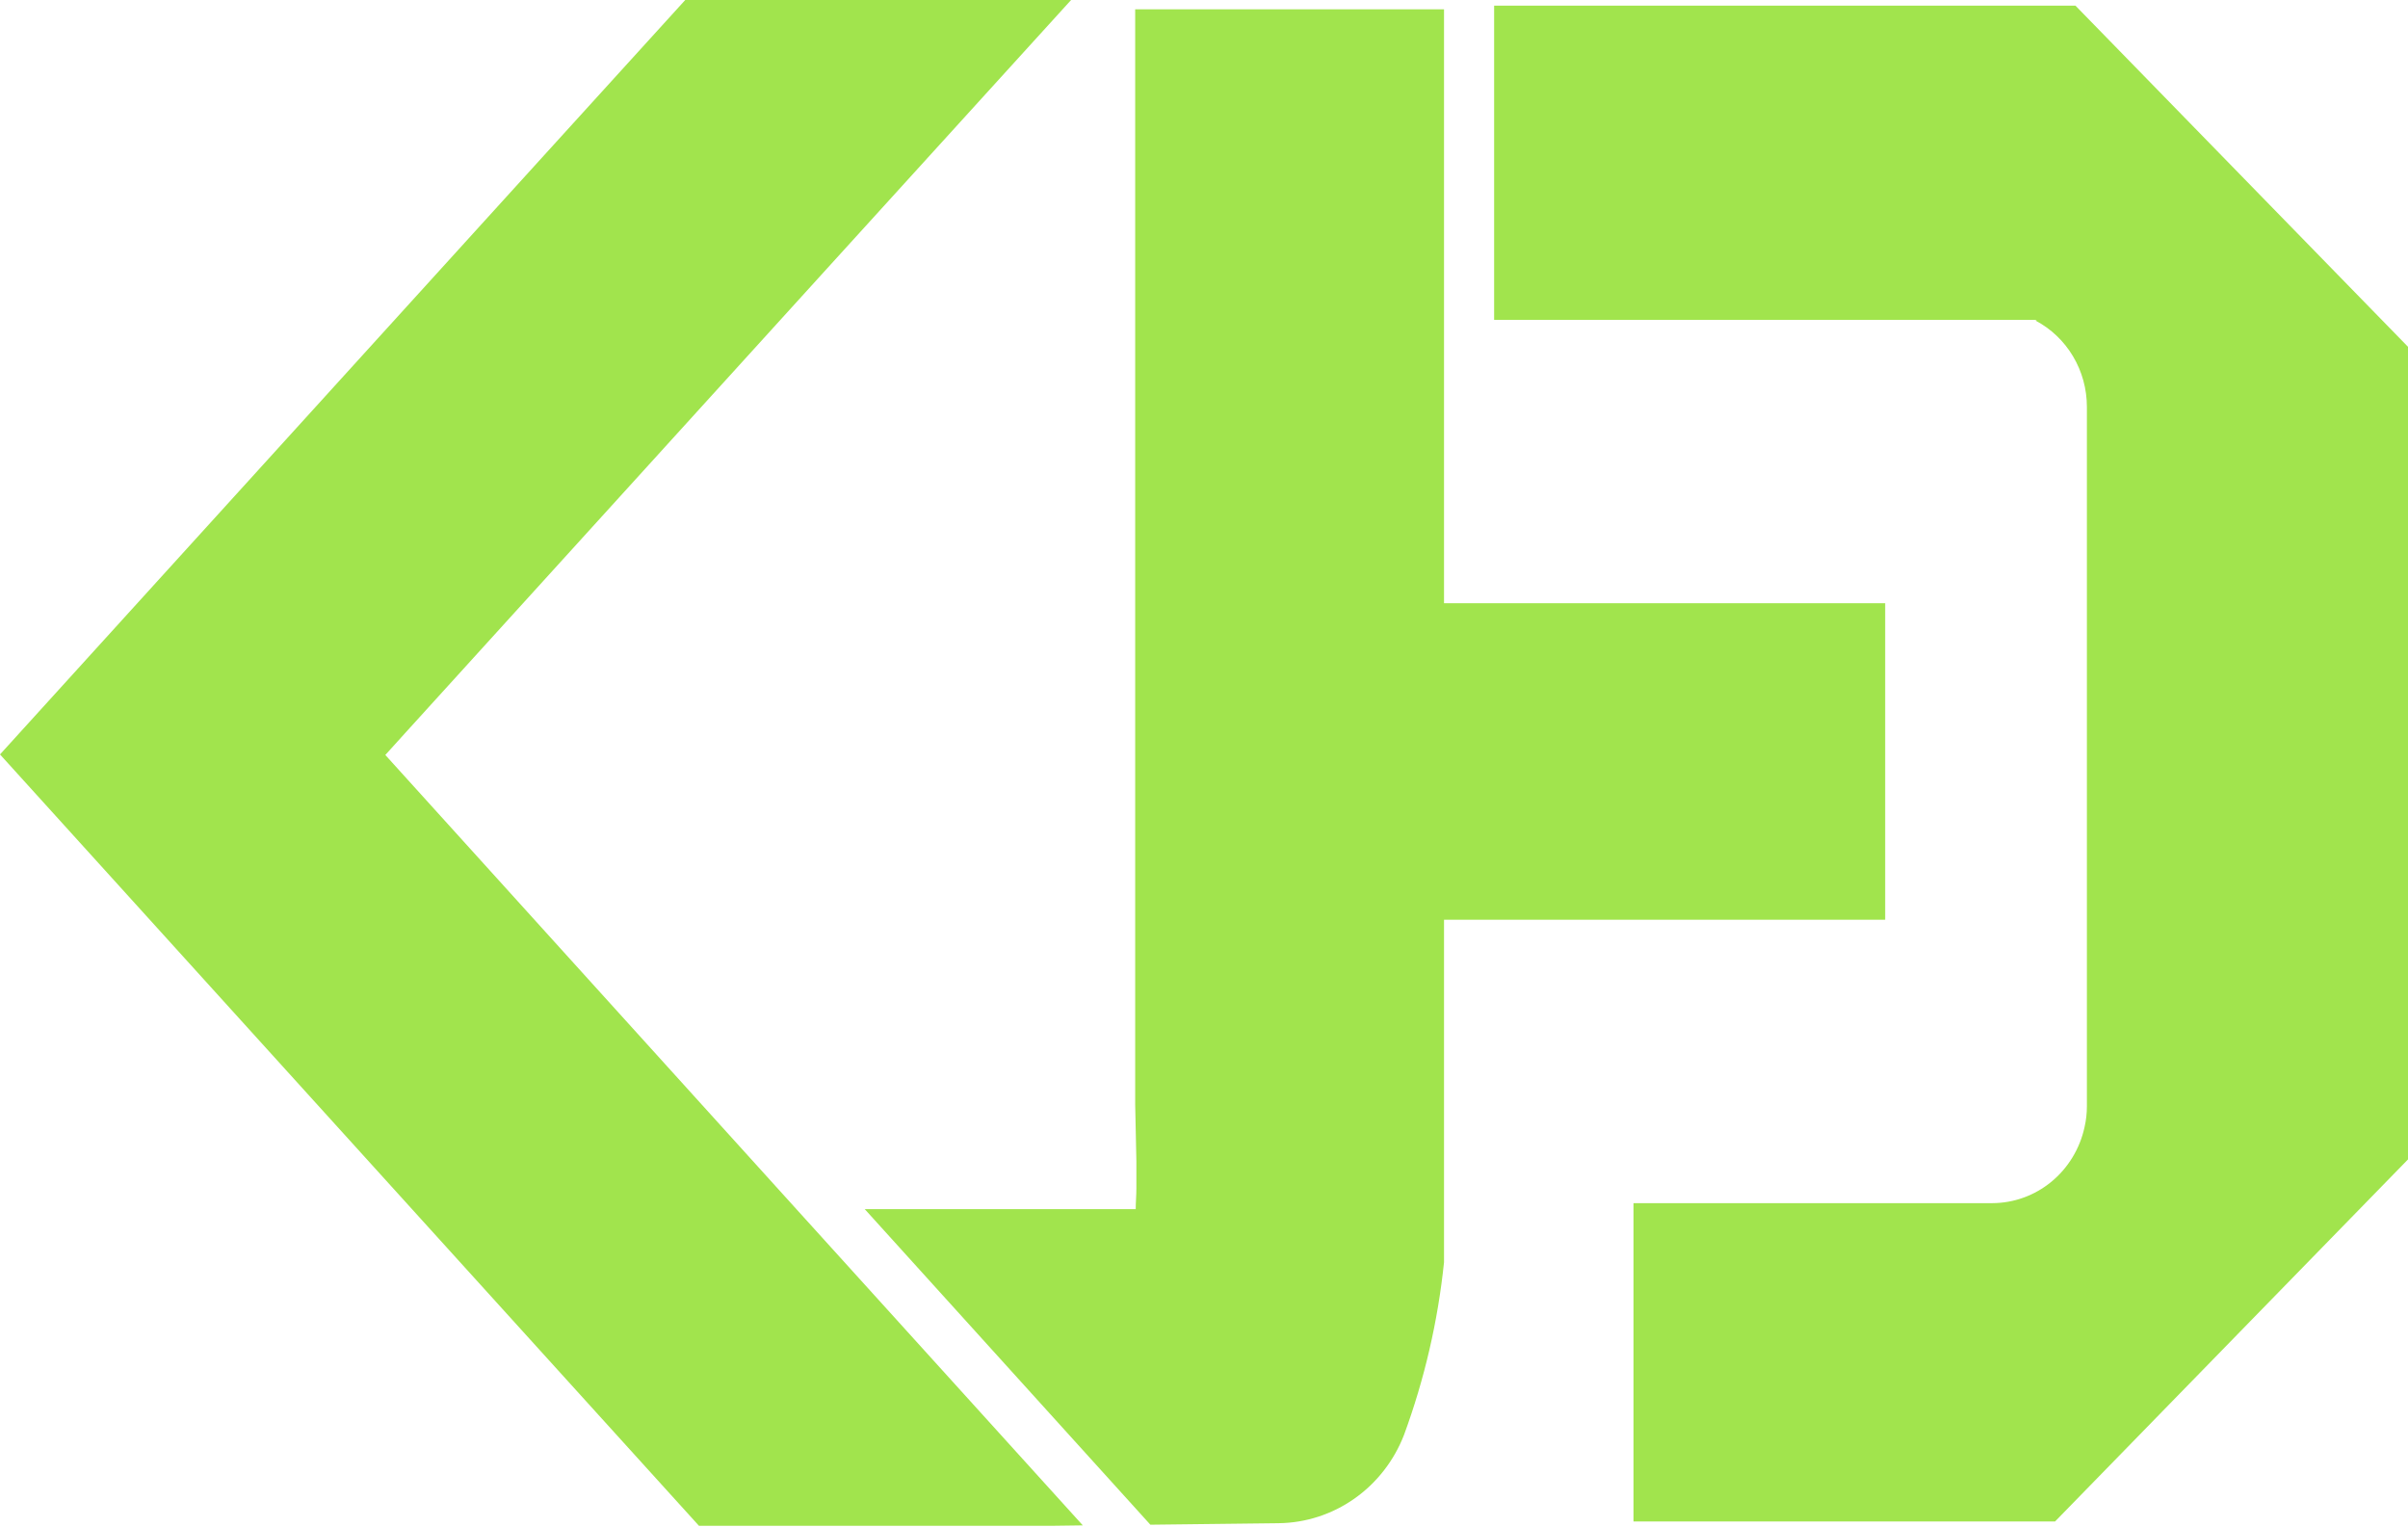
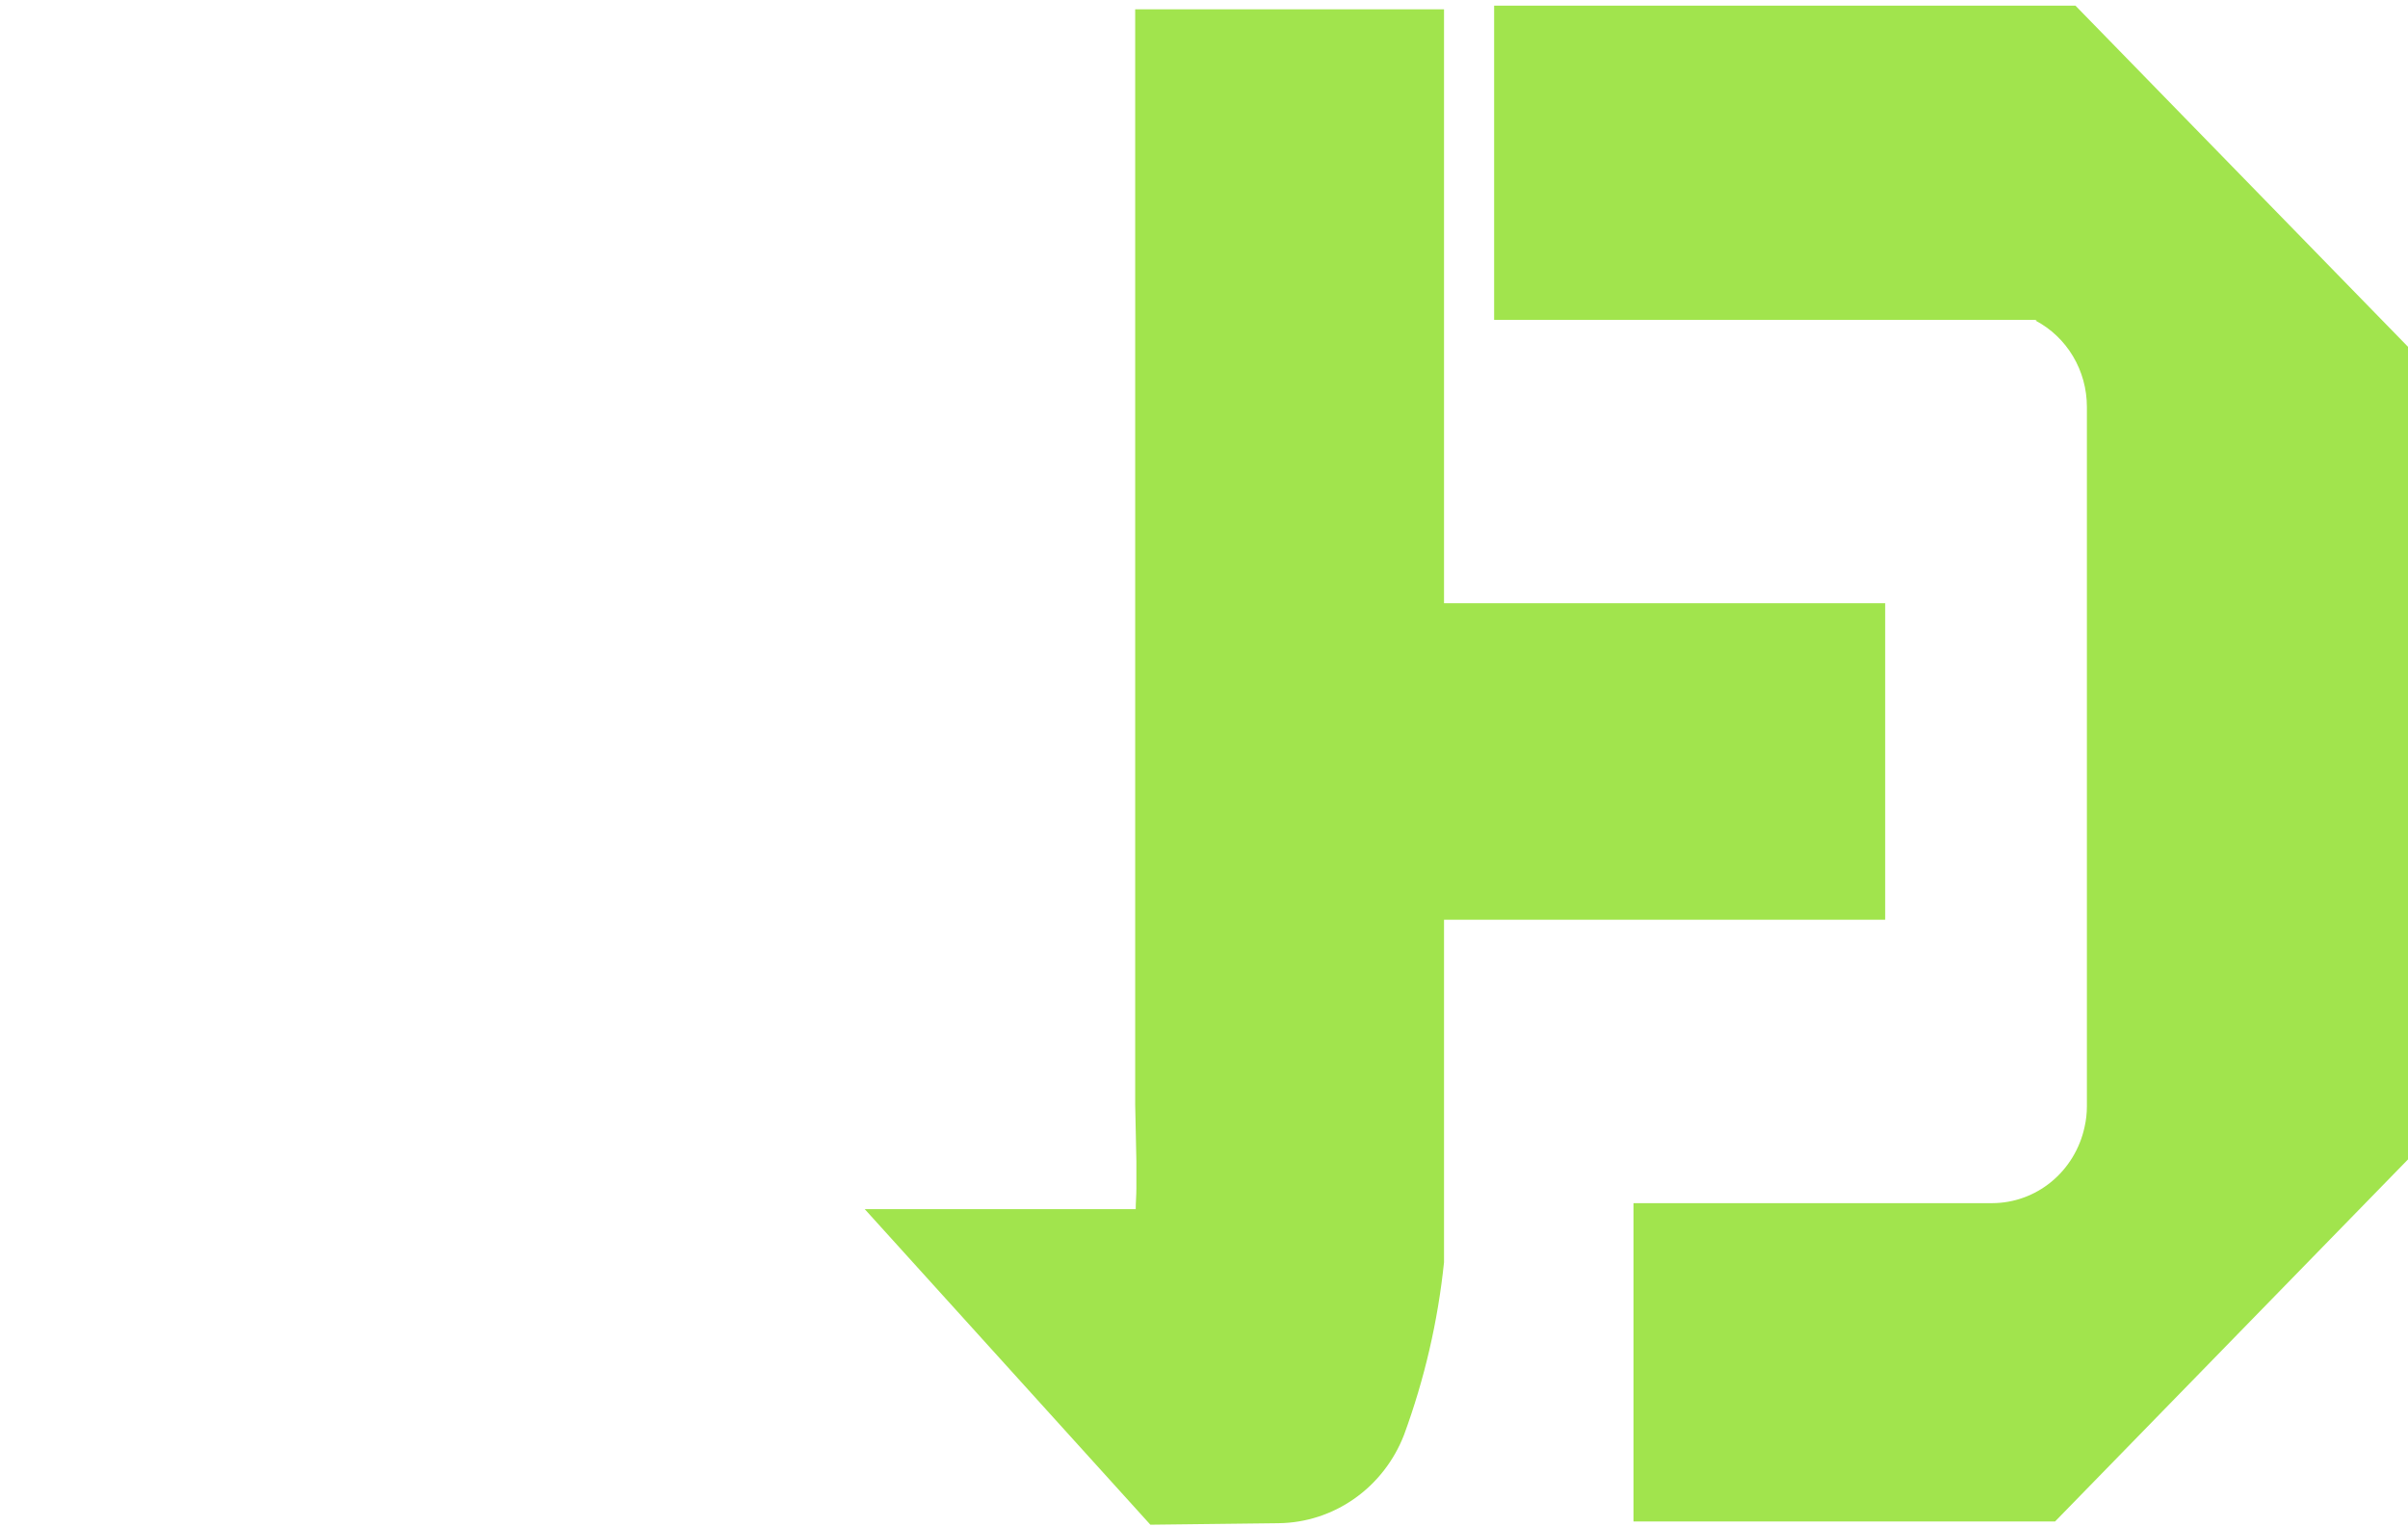
<svg xmlns="http://www.w3.org/2000/svg" width="295" height="187" viewBox="0 0 295 187" fill="none">
  <path d="M295 42.476V142.008L251.761 186.353H200.116V147.363H244.073C246.704 147.357 249.255 146.434 251.307 144.747C253.359 143.059 254.791 140.707 255.369 138.076C255.565 137.232 255.663 136.367 255.662 135.499V49.822C255.66 47.638 255.071 45.498 253.959 43.635C252.848 41.772 251.257 40.26 249.362 39.263H249.541L249.362 39.179H183.043V0.692H254.259L258.862 5.411L295 42.476Z" fill="#A1E44D" />
  <path d="M230.95 73.88V112.652H176.905V150.018C176.905 150.838 176.905 151.574 176.905 152.194V152.562C176.905 153.85 176.905 154.603 176.905 154.603C176.154 161.833 174.508 168.934 172.008 175.738C170.784 178.904 168.667 181.624 165.929 183.552C163.19 185.48 159.954 186.529 156.632 186.565L140.93 186.749L105.934 148.094H139.135C139.135 147.257 139.216 146.421 139.216 145.567C139.216 144.714 139.216 143.375 139.216 142.22L139.069 135.276V1.138H176.905V73.88H230.95Z" fill="#A1E44D" />
-   <path d="M132.654 186.832L128.77 186.883H85.629L50.47 148.094L0 92.404L66.058 19.679L83.948 0H131.218L101.037 33.2L49.703 89.71L47.205 92.471L97.561 148.094L132.654 186.832Z" fill="#A1E44D" />
</svg>